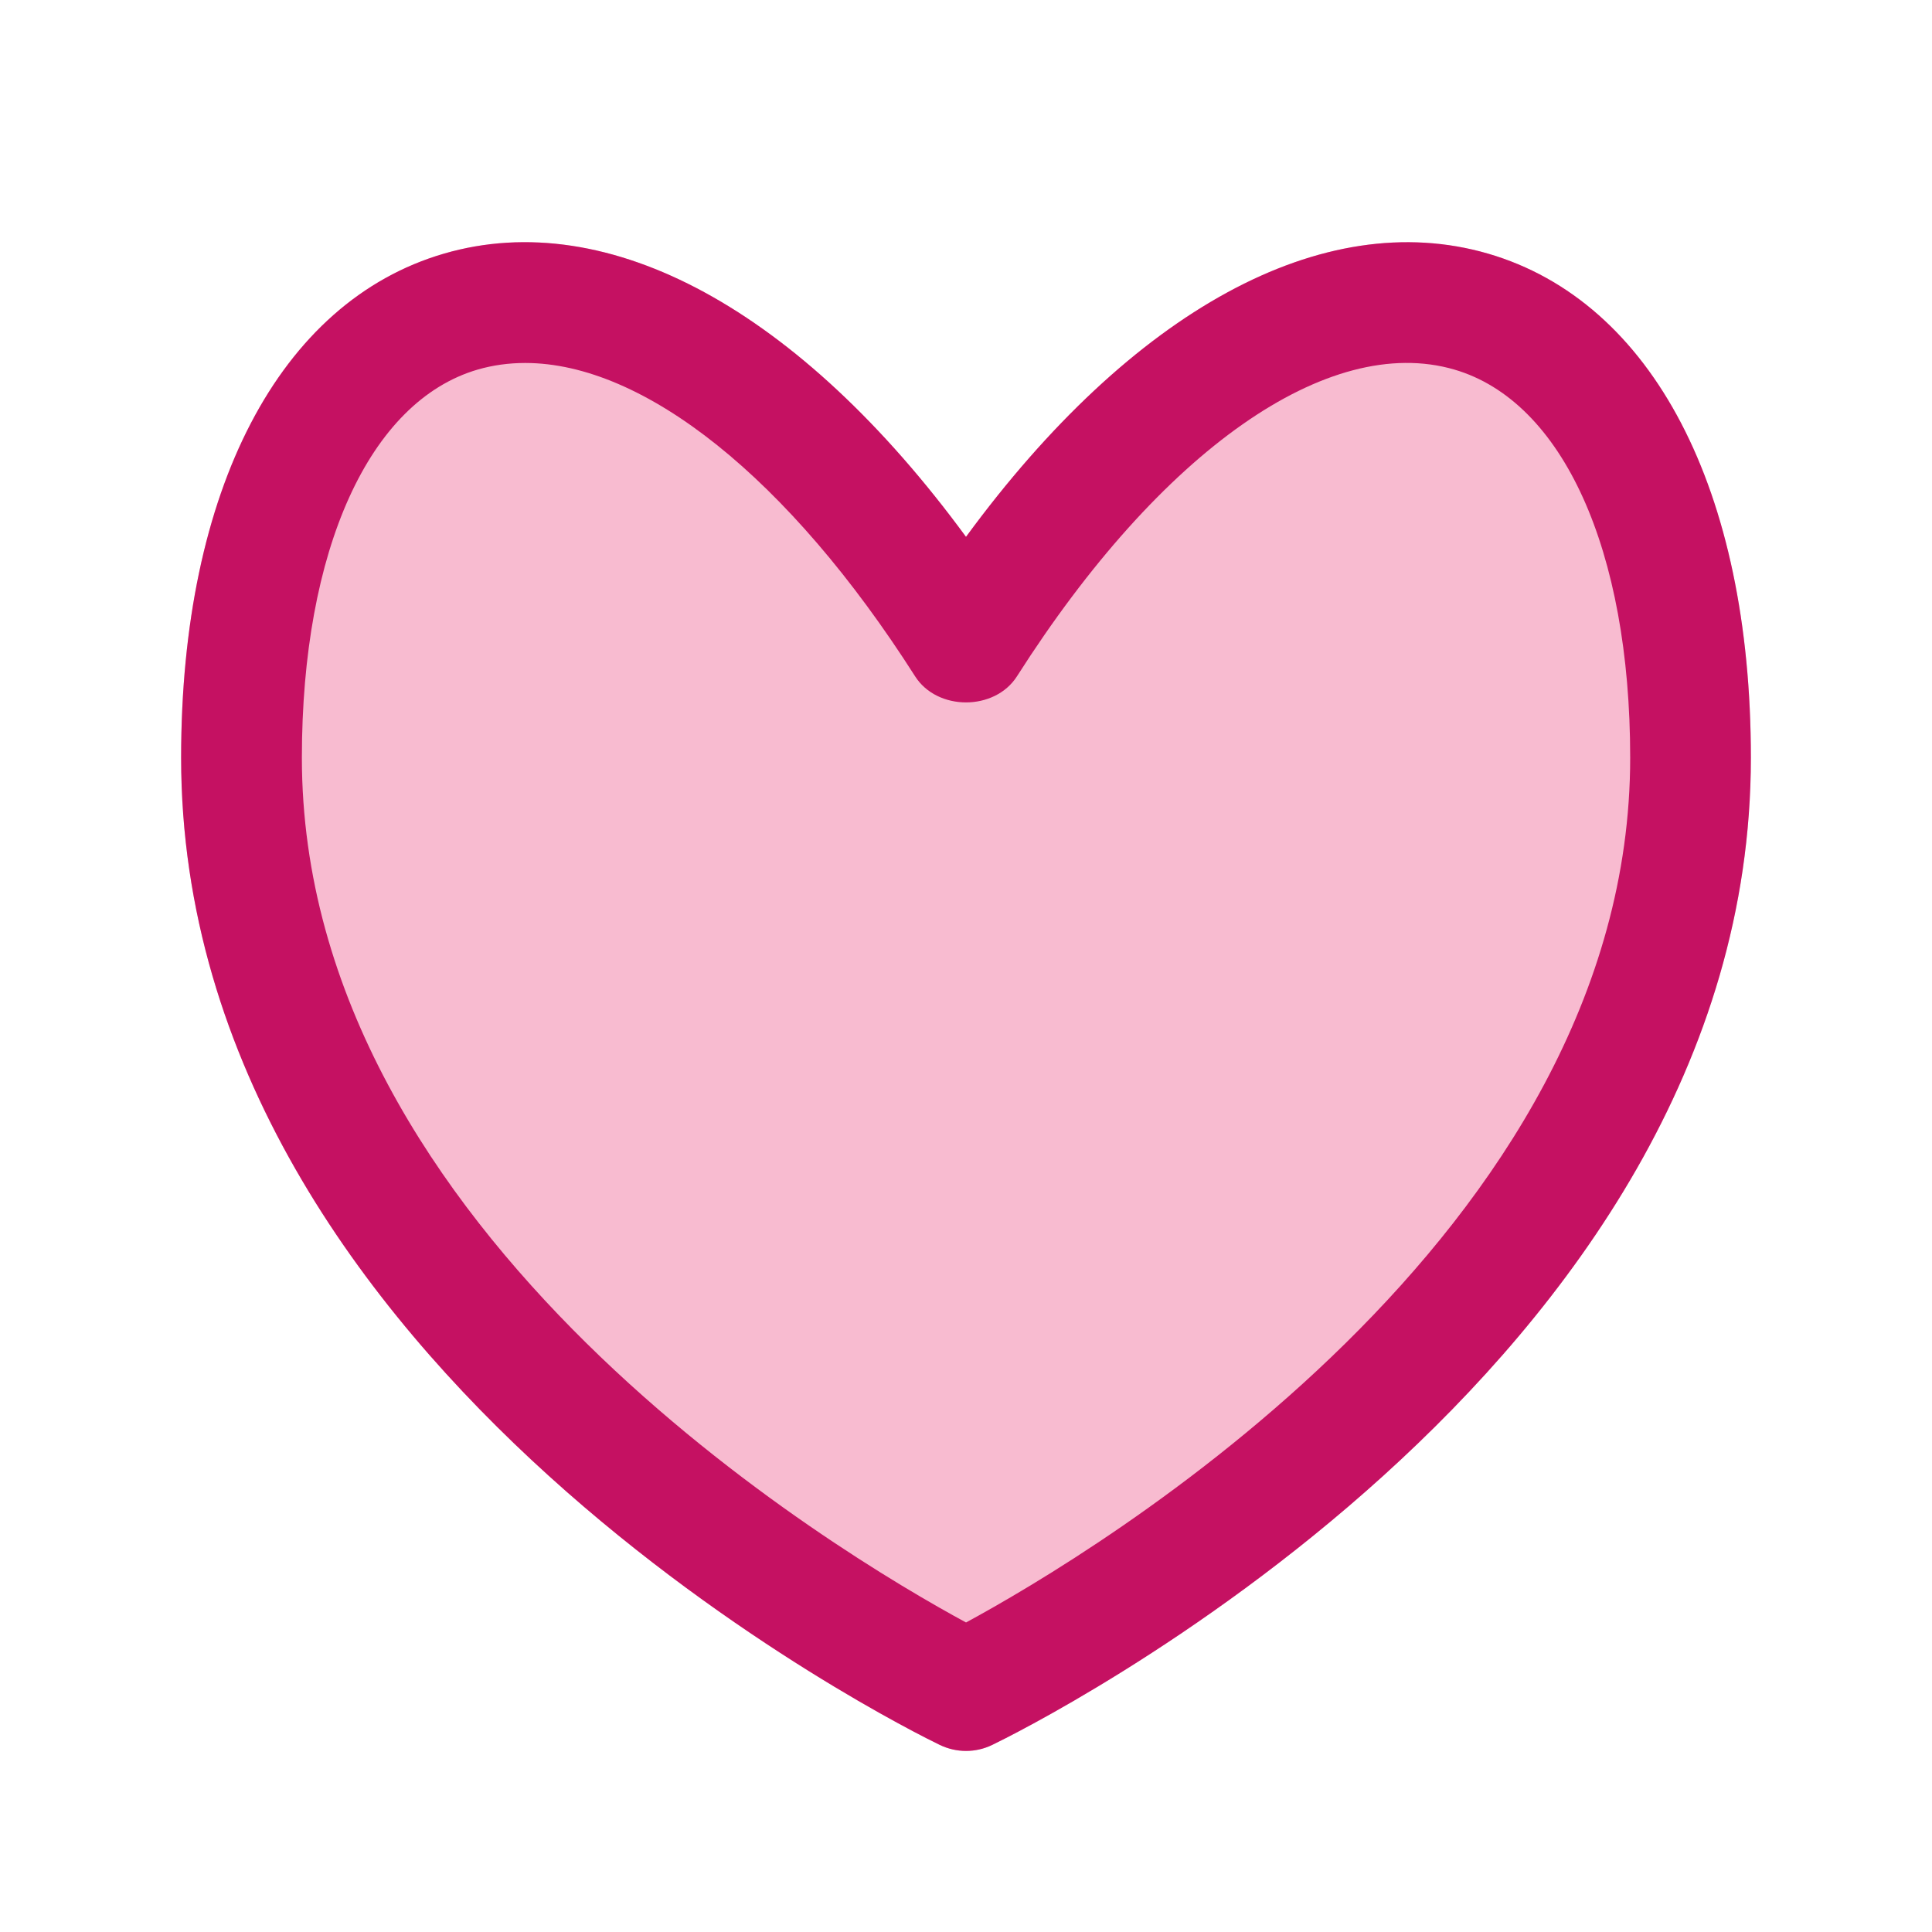
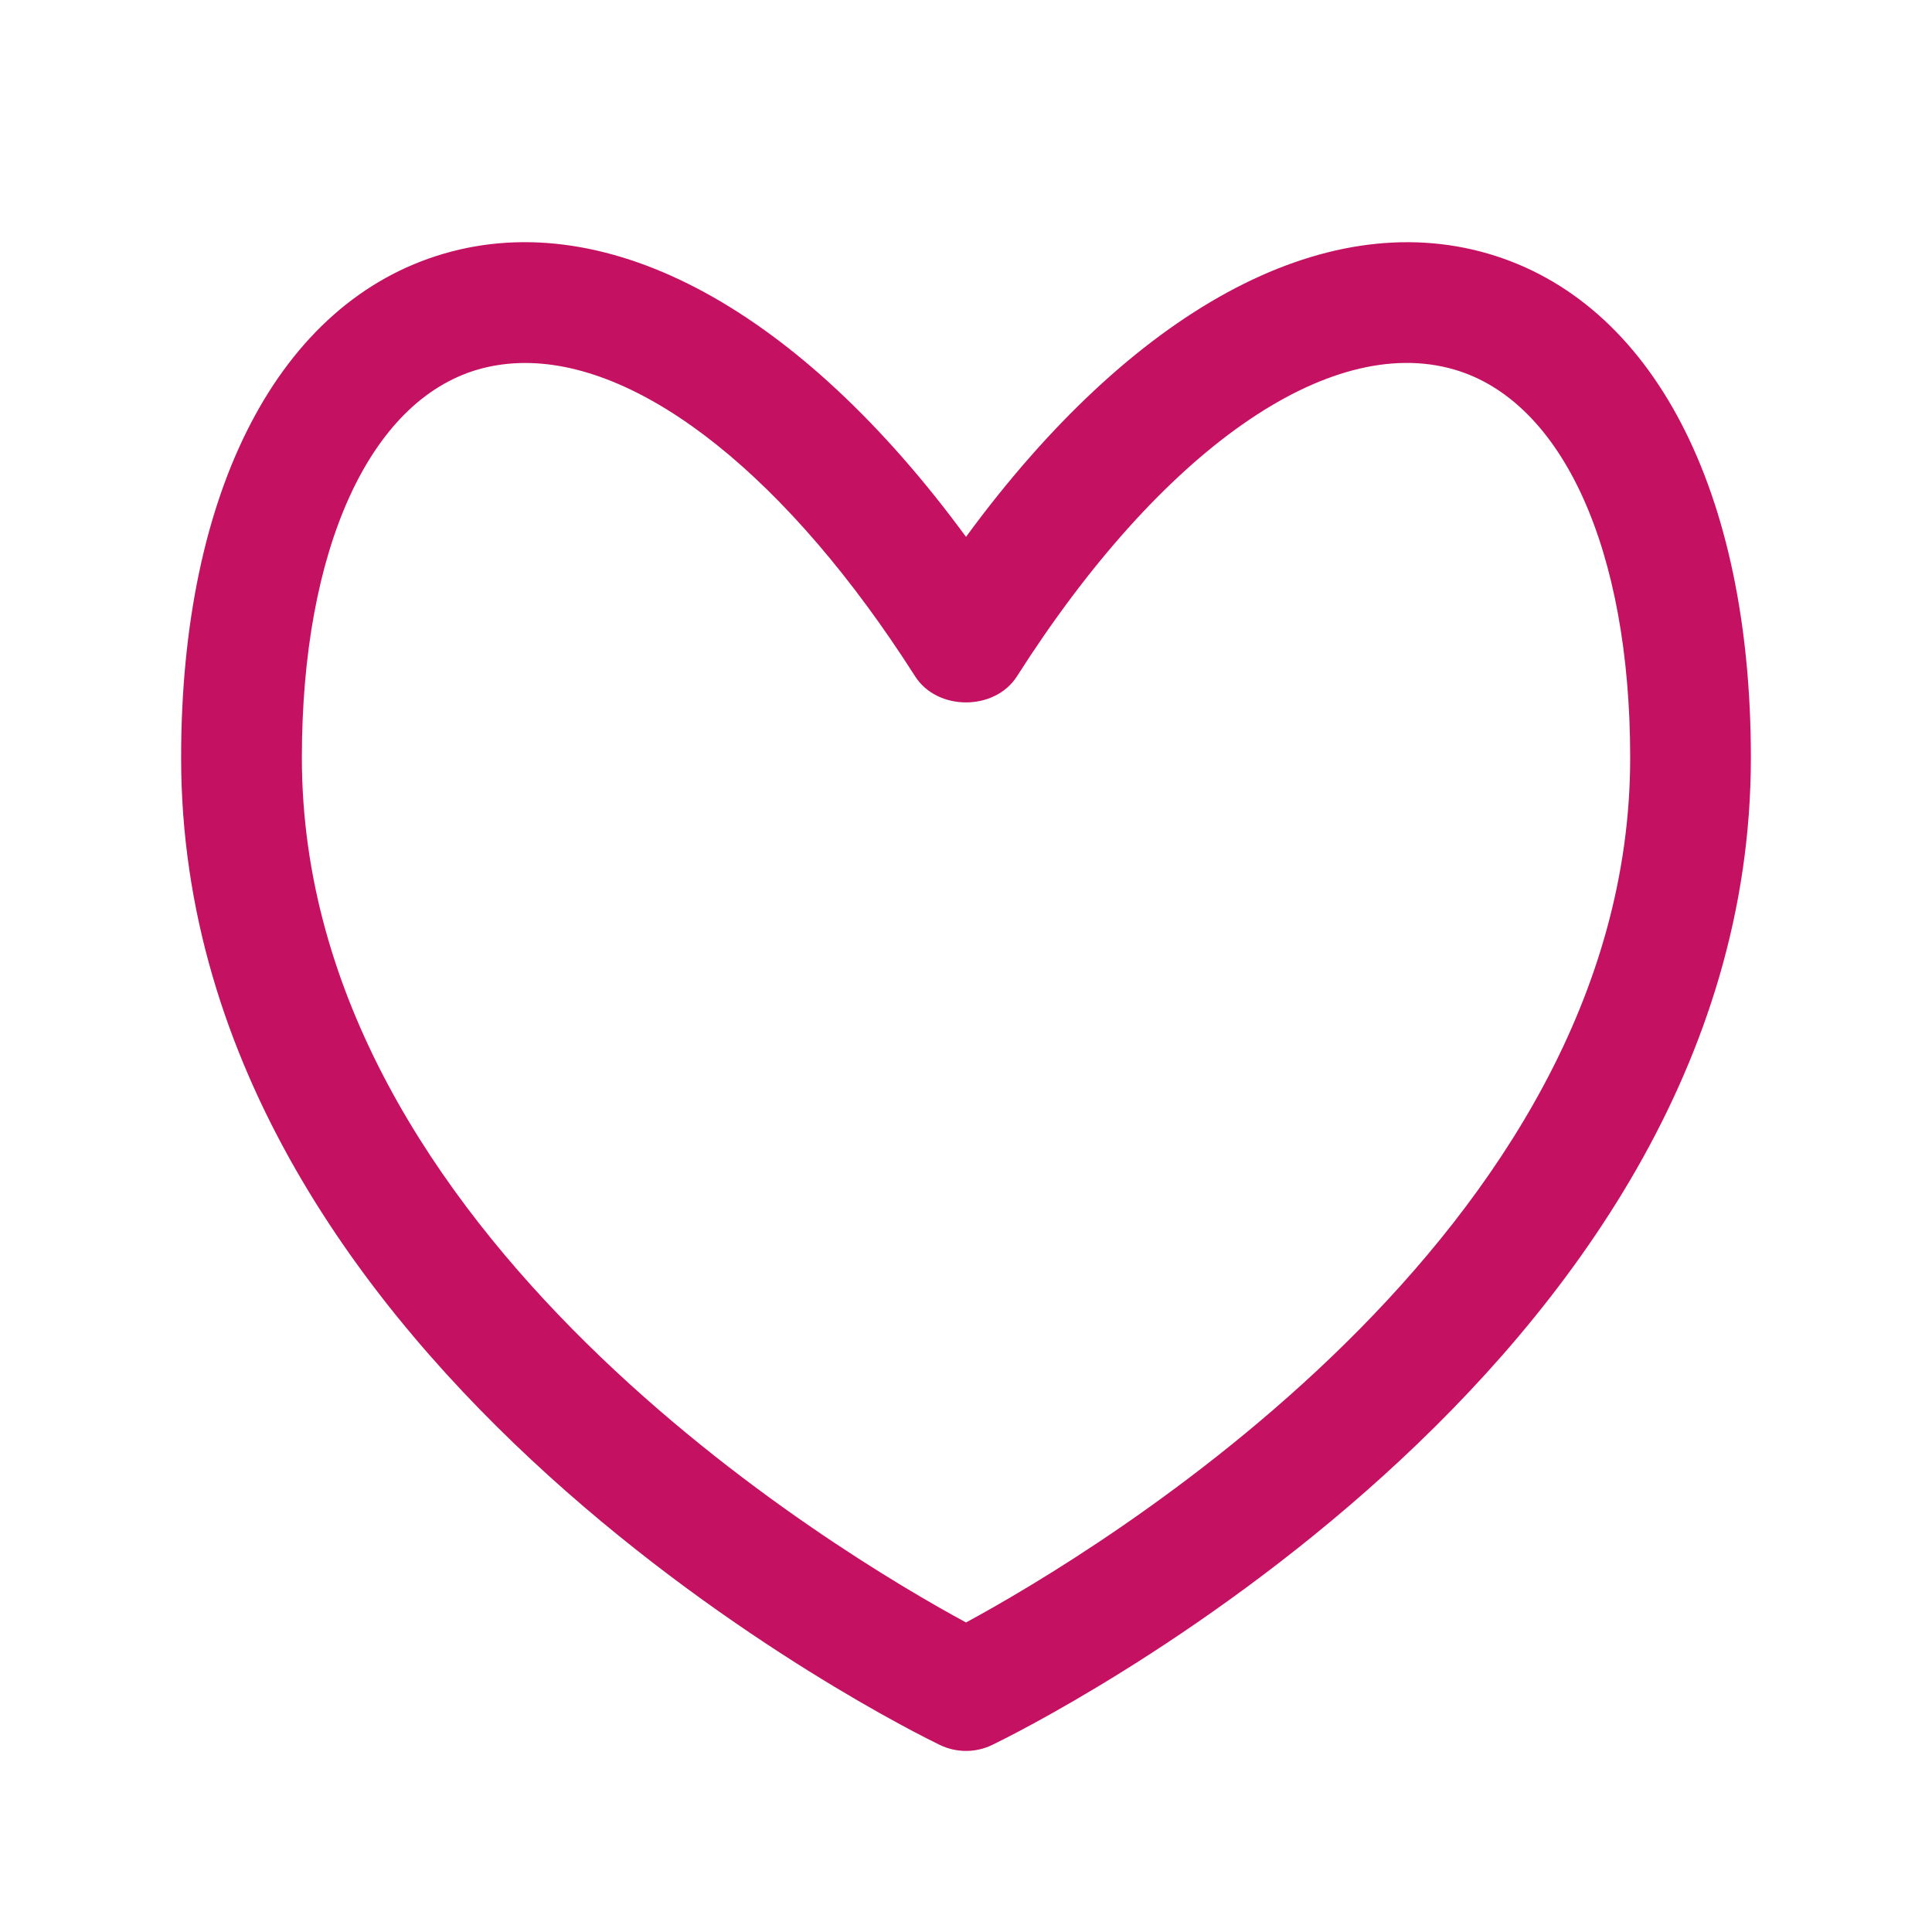
<svg xmlns="http://www.w3.org/2000/svg" height="32" viewBox="0 0 32 32" width="32">
  <g data-name="Layer 2" id="b">
-     <path d="M24.647,4.201c-2.735-.796-5.901,.946-8.647,4.691-2.747-3.746-5.915-5.488-8.647-4.691-2.726,.795-4.353,3.916-4.353,8.349,0,10.167,12.052,16.103,12.565,16.351,.137,.066,.286,.1,.435,.1s.297-.033,.435-.1c.513-.248,12.565-6.184,12.565-16.351,0-4.433-1.627-7.554-4.353-8.349Z" fill="#f8bbd0" />
-   </g>
+     </g>
  <g data-name="Layer 3" id="c">
    <path d="M24.647,4.201c-2.735-.796-5.901,.946-8.647,4.691-2.747-3.746-5.915-5.488-8.647-4.691-2.726,.795-4.353,3.916-4.353,8.349,0,10.167,12.052,16.103,12.565,16.351,.137,.066,.286,.1,.435,.1s.297-.033,.435-.1c.513-.248,12.565-6.184,12.565-16.351,0-4.433-1.627-7.554-4.353-8.349Zm-8.647,22.672c-2.092-1.133-11-6.422-11-14.323,0-3.442,1.116-5.905,2.913-6.429,.252-.073,.515-.109,.786-.109,1.965,0,4.363,1.902,6.458,5.19,.367,.576,1.319,.576,1.687,0,2.384-3.742,5.158-5.689,7.244-5.081,1.796,.524,2.913,2.987,2.913,6.429,0,7.9-8.908,13.189-11,14.323Z" fill="#c51162" />
  </g>
</svg>